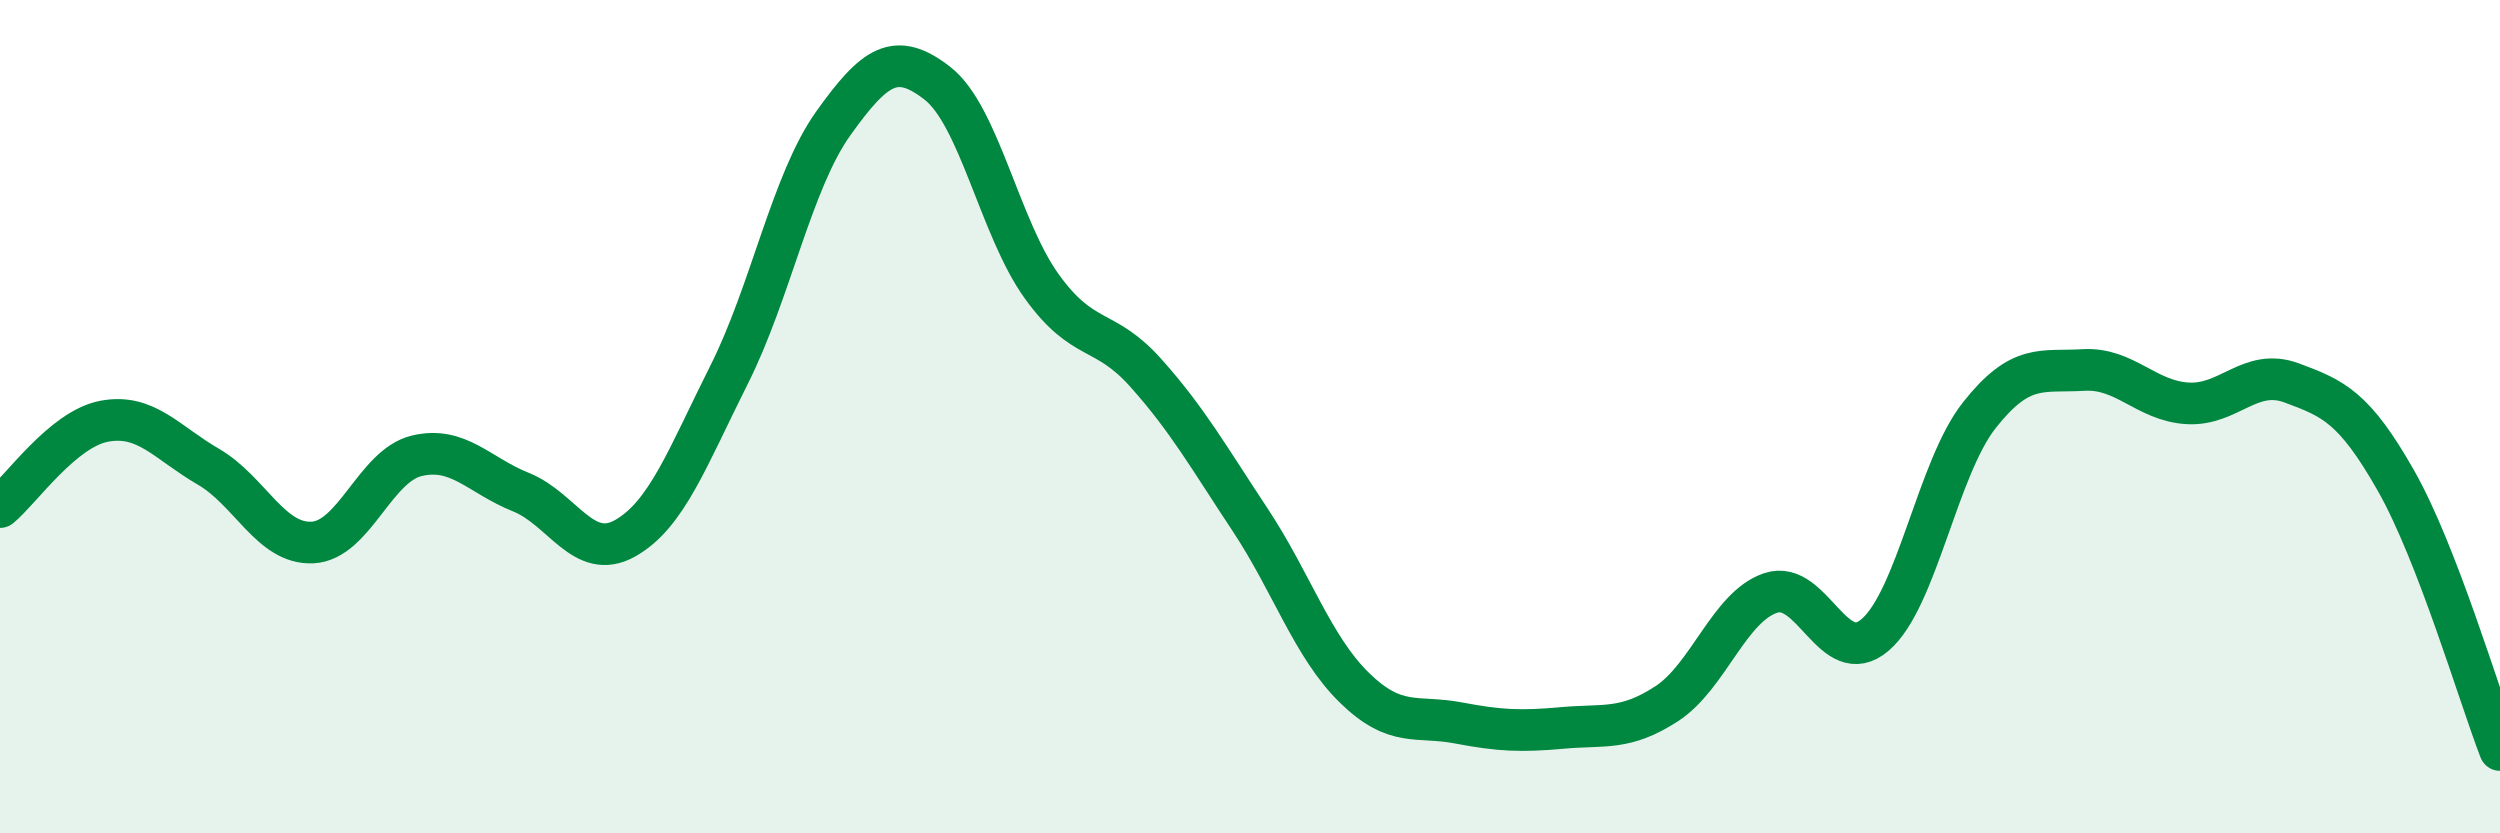
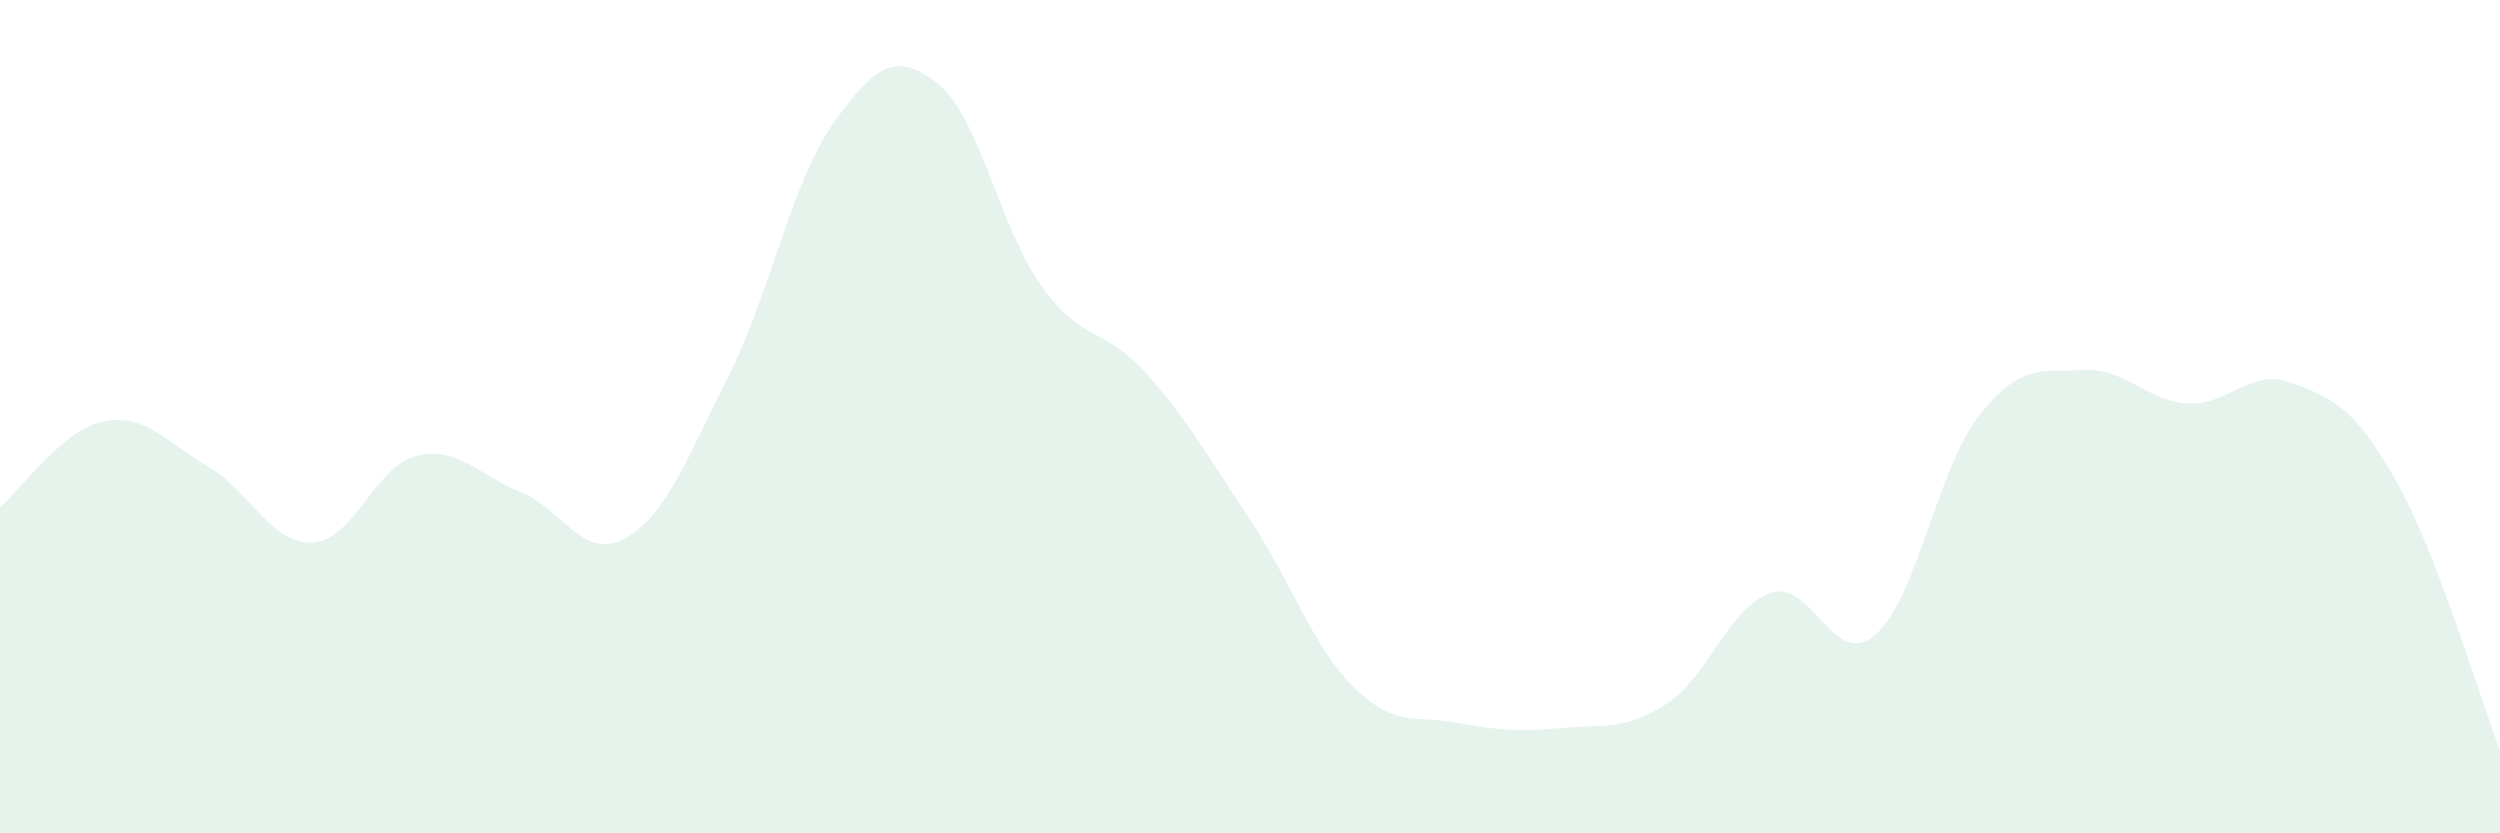
<svg xmlns="http://www.w3.org/2000/svg" width="60" height="20" viewBox="0 0 60 20">
  <path d="M 0,12.17 C 0.5,11.76 1.5,10.3 2.5,10.11 C 3.5,9.92 4,10.62 5,11.2 C 6,11.78 6.5,13.07 7.5,13.02 C 8.5,12.97 9,11.18 10,10.94 C 11,10.7 11.5,11.41 12.5,11.81 C 13.5,12.21 14,13.48 15,12.92 C 16,12.36 16.5,10.98 17.5,8.99 C 18.5,7 19,4.36 20,2.96 C 21,1.56 21.5,1.22 22.5,2 C 23.5,2.78 24,5.48 25,6.87 C 26,8.26 26.5,7.83 27.5,8.95 C 28.5,10.07 29,10.96 30,12.47 C 31,13.98 31.5,15.52 32.5,16.5 C 33.5,17.48 34,17.16 35,17.35 C 36,17.54 36.5,17.56 37.5,17.47 C 38.5,17.38 39,17.54 40,16.89 C 41,16.24 41.5,14.56 42.5,14.23 C 43.5,13.9 44,16.09 45,15.24 C 46,14.39 46.5,11.24 47.5,9.97 C 48.5,8.7 49,8.94 50,8.88 C 51,8.82 51.5,9.62 52.5,9.68 C 53.5,9.74 54,8.82 55,9.19 C 56,9.56 56.5,9.77 57.5,11.53 C 58.5,13.29 59.5,16.71 60,18L60 20L0 20Z" fill="#008740" opacity="0.1" stroke-linecap="round" stroke-linejoin="round" />
-   <path d="M 0,12.17 C 0.5,11.76 1.5,10.3 2.5,10.11 C 3.5,9.92 4,10.62 5,11.2 C 6,11.78 6.5,13.07 7.5,13.02 C 8.5,12.97 9,11.18 10,10.94 C 11,10.7 11.5,11.41 12.5,11.81 C 13.5,12.21 14,13.48 15,12.92 C 16,12.36 16.5,10.98 17.5,8.99 C 18.5,7 19,4.36 20,2.96 C 21,1.56 21.5,1.22 22.5,2 C 23.5,2.78 24,5.48 25,6.87 C 26,8.26 26.5,7.83 27.5,8.95 C 28.5,10.07 29,10.96 30,12.47 C 31,13.98 31.5,15.52 32.5,16.5 C 33.5,17.48 34,17.16 35,17.35 C 36,17.54 36.5,17.56 37.5,17.47 C 38.5,17.38 39,17.54 40,16.89 C 41,16.24 41.5,14.56 42.5,14.23 C 43.5,13.9 44,16.09 45,15.24 C 46,14.39 46.5,11.24 47.5,9.97 C 48.5,8.7 49,8.94 50,8.88 C 51,8.82 51.5,9.62 52.5,9.68 C 53.5,9.74 54,8.82 55,9.19 C 56,9.56 56.5,9.77 57.5,11.53 C 58.5,13.29 59.5,16.71 60,18" stroke="#008740" stroke-width="1" fill="none" stroke-linecap="round" stroke-linejoin="round" />
</svg>